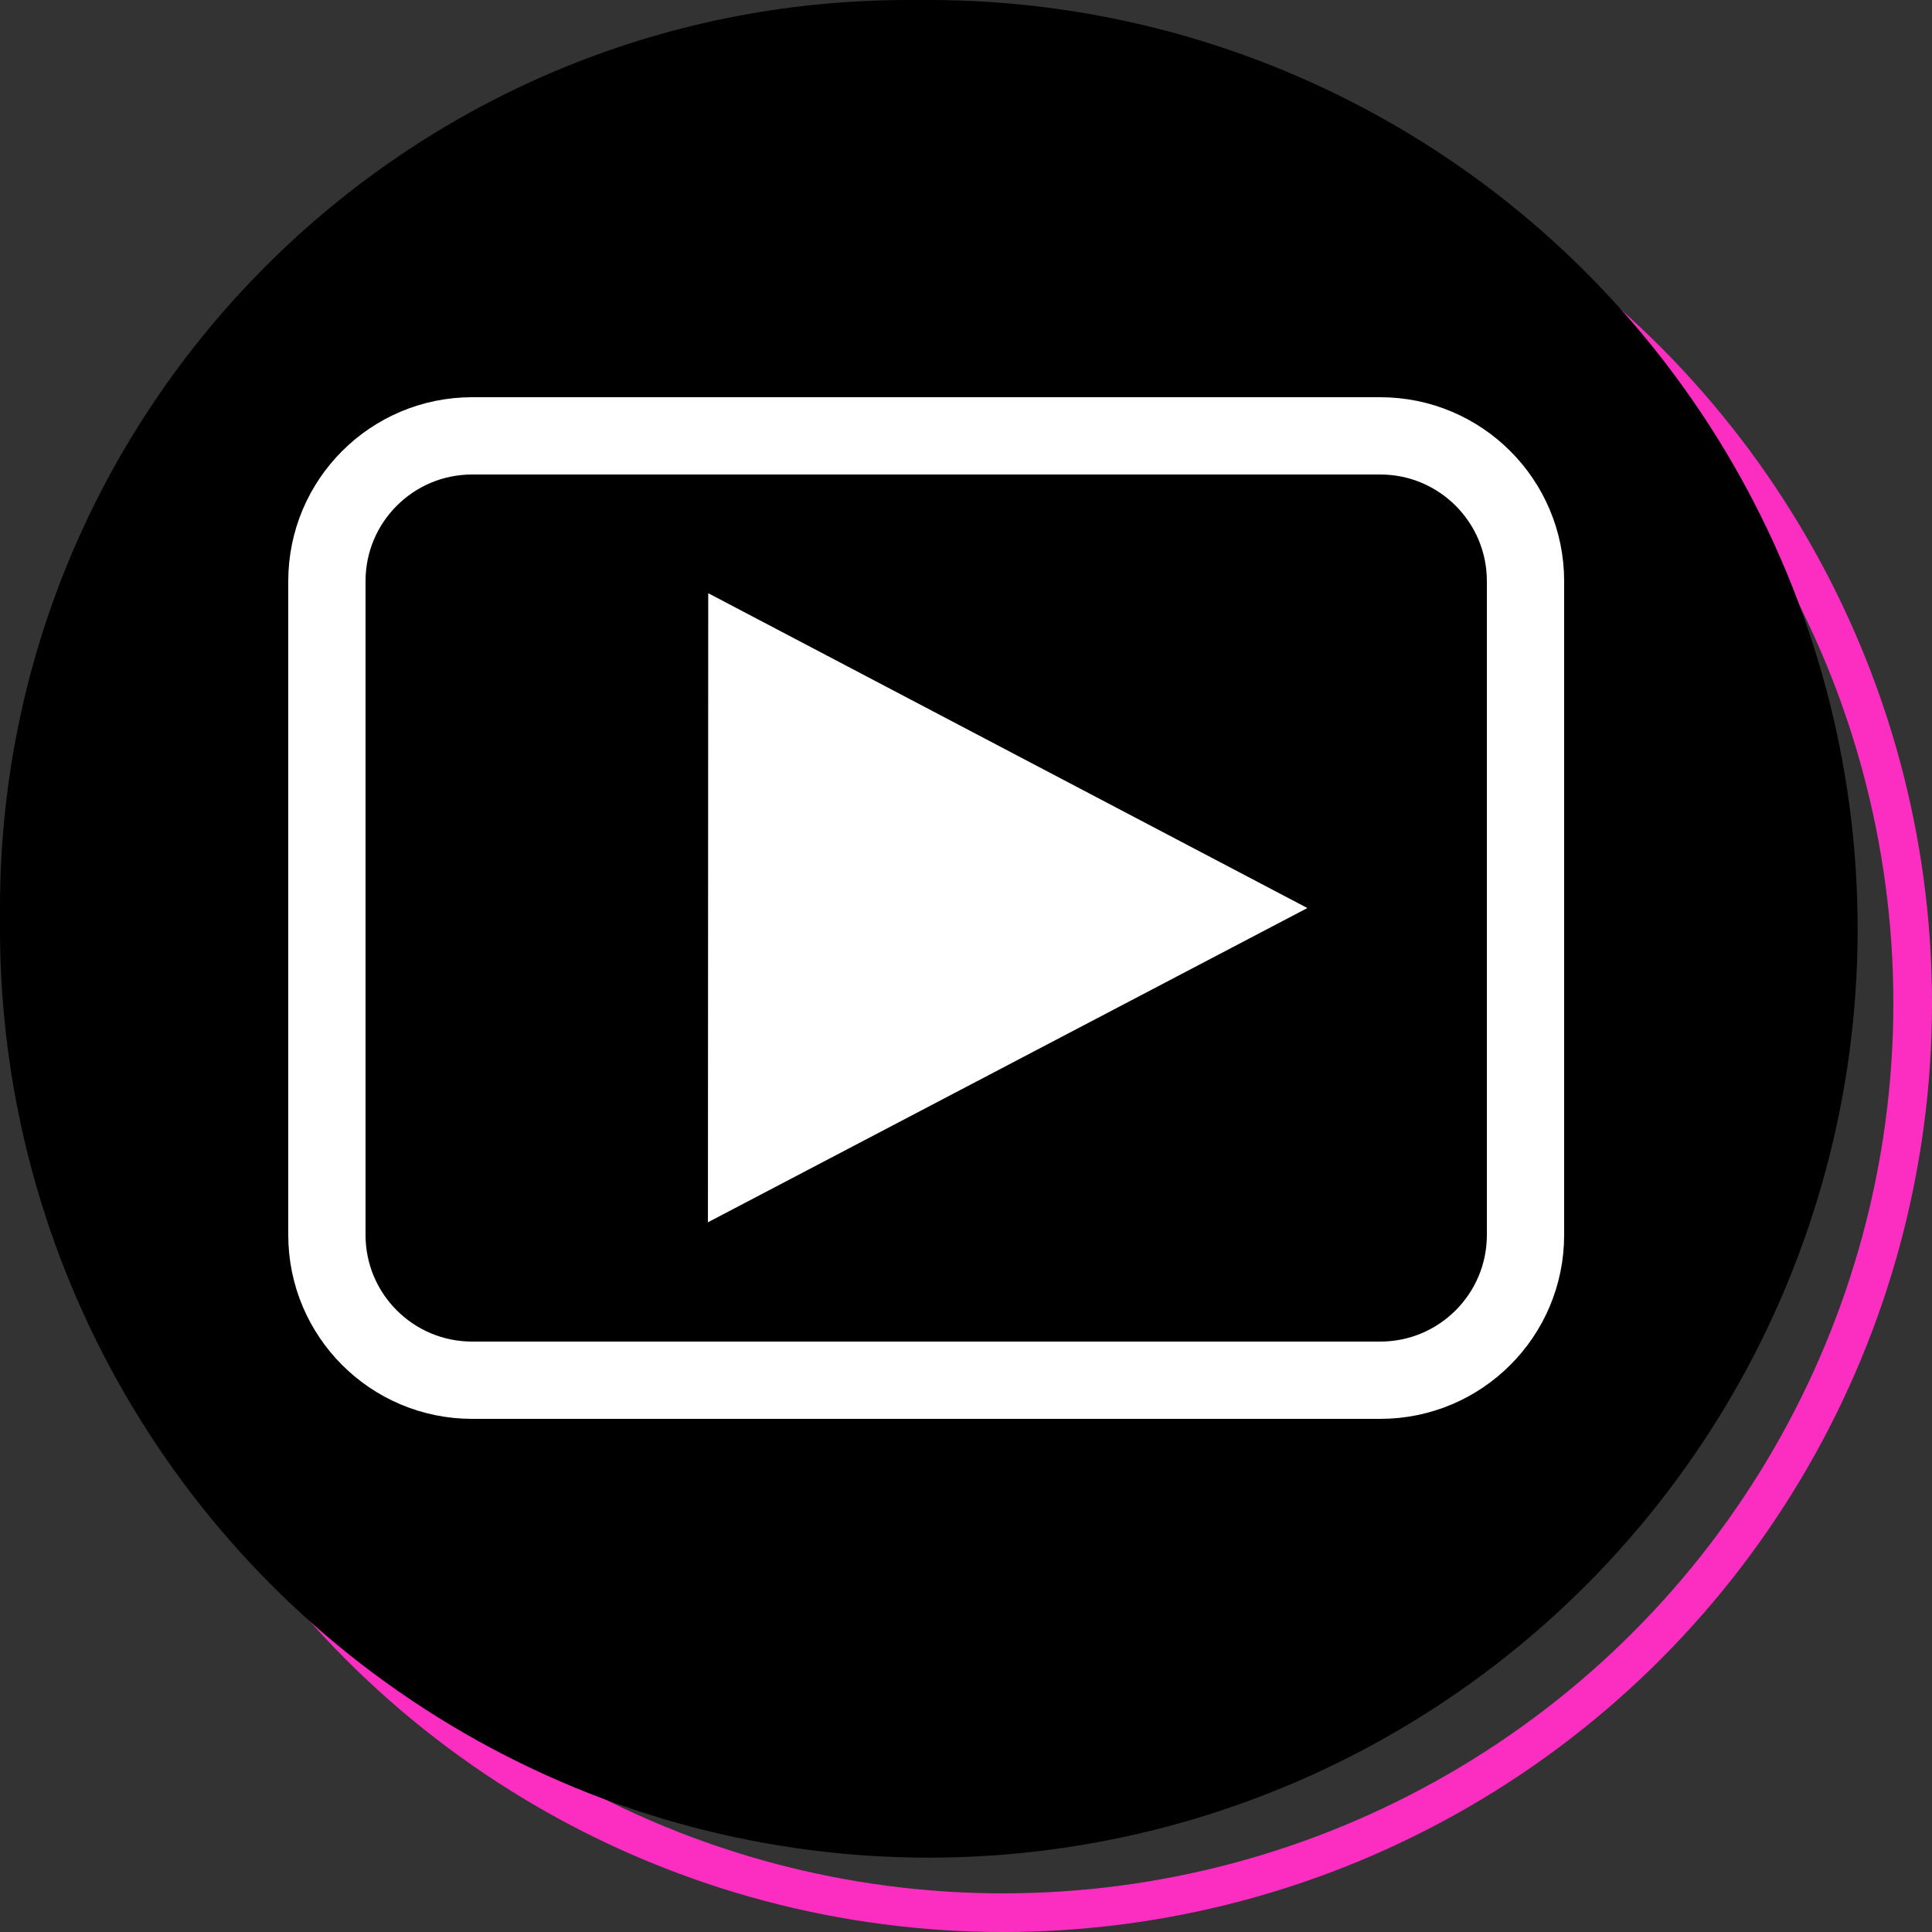
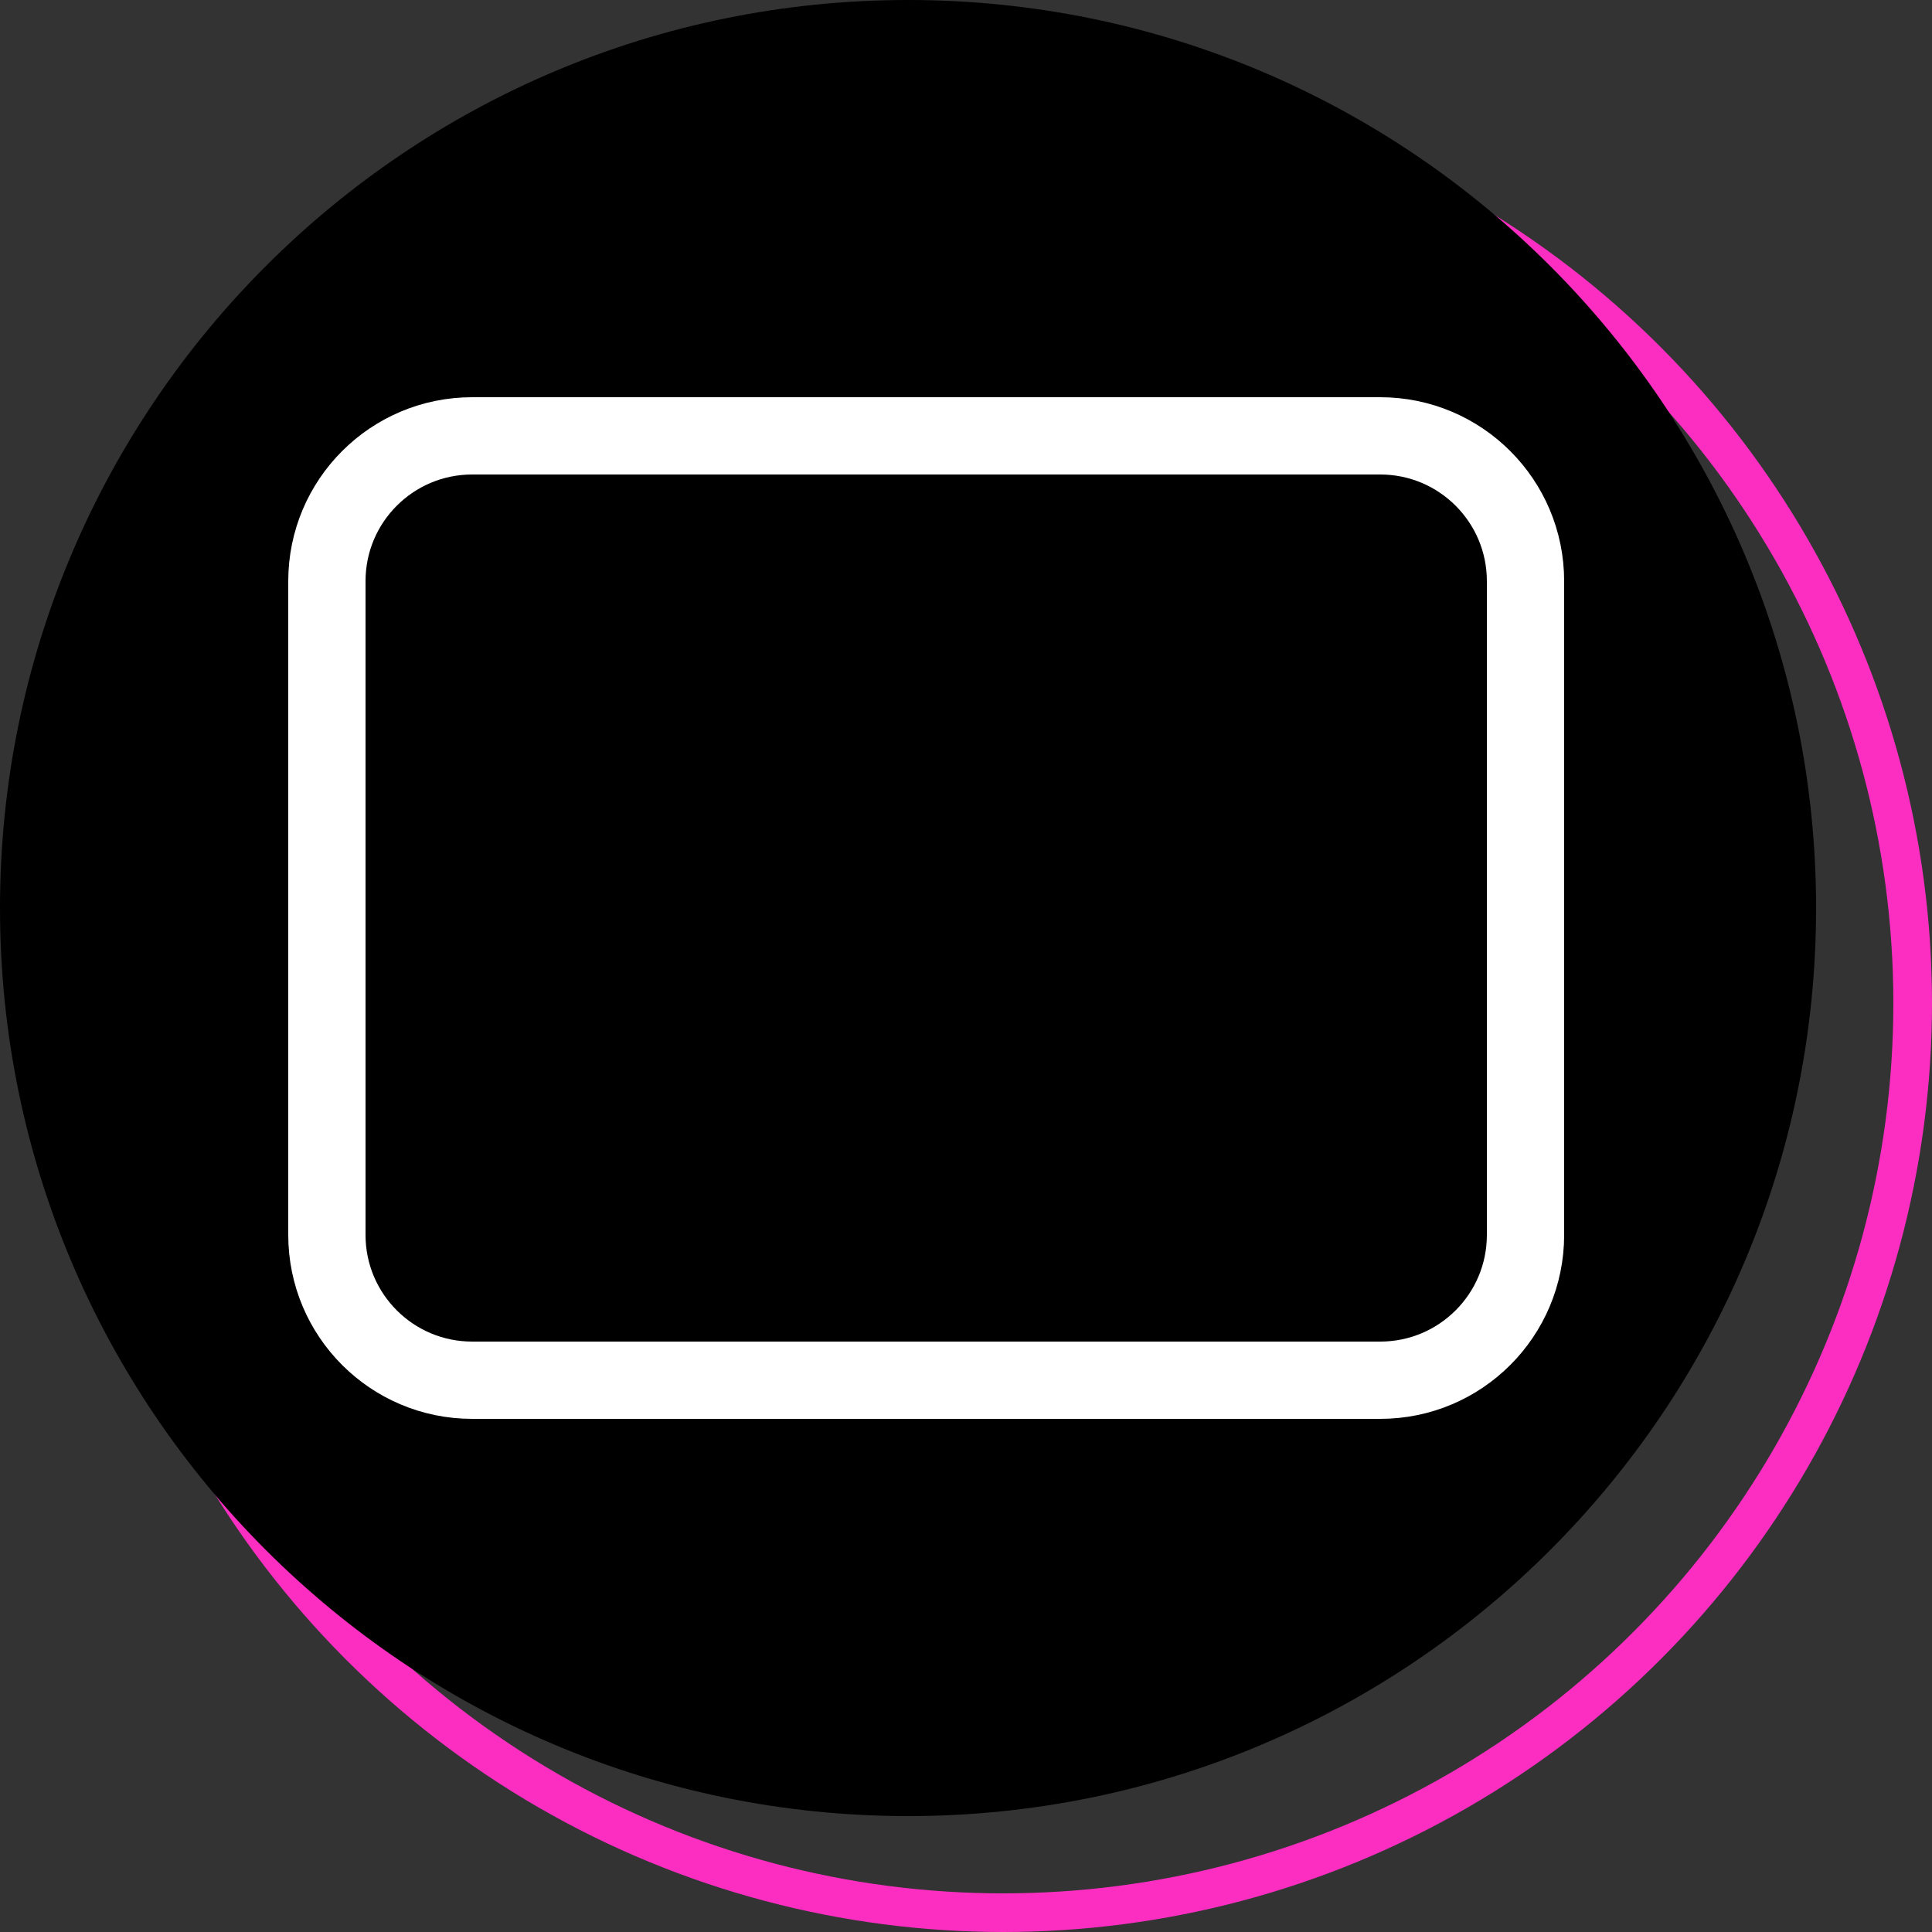
<svg xmlns="http://www.w3.org/2000/svg" width="50" height="50" viewBox="0 0 50 50" fill="none">
  <rect x="0" y="0" width="50" height="50" fill="#333333" stroke="none" />
  <circle cx="25.962" cy="25.962" r="23.538" stroke="#FC2EC2" />
-   <circle cx="24.038" cy="24.038" r="24.038" fill="black" />
  <g clip-path="url(#clip0_78_31)">
    <path fill-rule="evenodd" clip-rule="evenodd" d="M36.686 27.424C36.686 27.424 39.407 30.112 40.08 31.355C40.094 31.373 40.104 31.393 40.11 31.414C40.384 31.873 40.453 32.235 40.317 32.499C40.09 32.939 39.321 33.159 39.06 33.178H34.251C33.916 33.178 33.22 33.09 32.372 32.505C31.724 32.052 31.079 31.306 30.455 30.578C29.523 29.496 28.717 28.557 27.901 28.557C27.798 28.558 27.696 28.575 27.598 28.608C26.98 28.803 26.196 29.683 26.196 32.027C26.196 32.76 25.617 33.178 25.212 33.178H23.009C22.259 33.178 18.352 32.915 14.887 29.262C10.641 24.789 6.828 15.817 6.791 15.738C6.554 15.158 7.052 14.841 7.591 14.841H12.447C13.098 14.841 13.31 15.235 13.458 15.588C13.63 15.994 14.266 17.616 15.309 19.439C16.999 22.403 18.037 23.61 18.866 23.61C19.022 23.61 19.175 23.57 19.311 23.492C20.394 22.896 20.192 19.026 20.142 18.229C20.142 18.074 20.14 16.5 19.585 15.74C19.188 15.195 18.511 14.983 18.102 14.905C18.212 14.747 18.444 14.505 18.742 14.362C19.484 13.992 20.825 13.938 22.156 13.938H22.895C24.338 13.958 24.712 14.05 25.237 14.183C26.294 14.436 26.314 15.121 26.221 17.453C26.195 18.119 26.166 18.87 26.166 19.753C26.166 19.942 26.157 20.152 26.157 20.366C26.125 21.562 26.083 22.91 26.928 23.463C27.037 23.533 27.164 23.569 27.293 23.568C27.586 23.568 28.463 23.568 30.84 19.487C31.884 17.685 32.691 15.56 32.747 15.4C32.794 15.311 32.935 15.06 33.107 14.959C33.23 14.896 33.366 14.863 33.504 14.865H39.217C39.84 14.865 40.262 14.959 40.344 15.195C40.482 15.577 40.317 16.743 37.709 20.27C37.27 20.857 36.885 21.365 36.546 21.809C34.182 24.912 34.182 25.069 36.686 27.424Z" fill="white" />
  </g>
  <g clip-path="url(#clip1_78_31)">
    <path d="M23.5 47C36.479 47 47 36.479 47 23.5C47 10.521 36.479 0 23.5 0C10.521 0 0 10.521 0 23.5C0 36.479 10.521 47 23.5 47Z" fill="black" />
    <path d="M35.72 11.28H12.22C10.143 11.28 8.46 12.963 8.46 15.04V31.96C8.46 34.037 10.143 35.72 12.22 35.72H35.72C37.797 35.72 39.48 34.037 39.48 31.96V15.04C39.48 12.963 37.797 11.28 35.72 11.28Z" stroke="white" stroke-width="2" />
-     <path d="M33.835 23.5L18.321 31.633L18.329 15.352L33.835 23.5Z" fill="white" />
+     <path d="M33.835 23.5L18.329 15.352L33.835 23.5Z" fill="white" />
  </g>
  <defs>
    <clipPath id="clip0_78_31">
      <rect width="33.654" height="33.654" fill="white" transform="translate(6.731 6.731)" />
    </clipPath>
    <clipPath id="clip1_78_31">
      <rect width="47" height="47" fill="white" />
    </clipPath>
  </defs>
</svg>